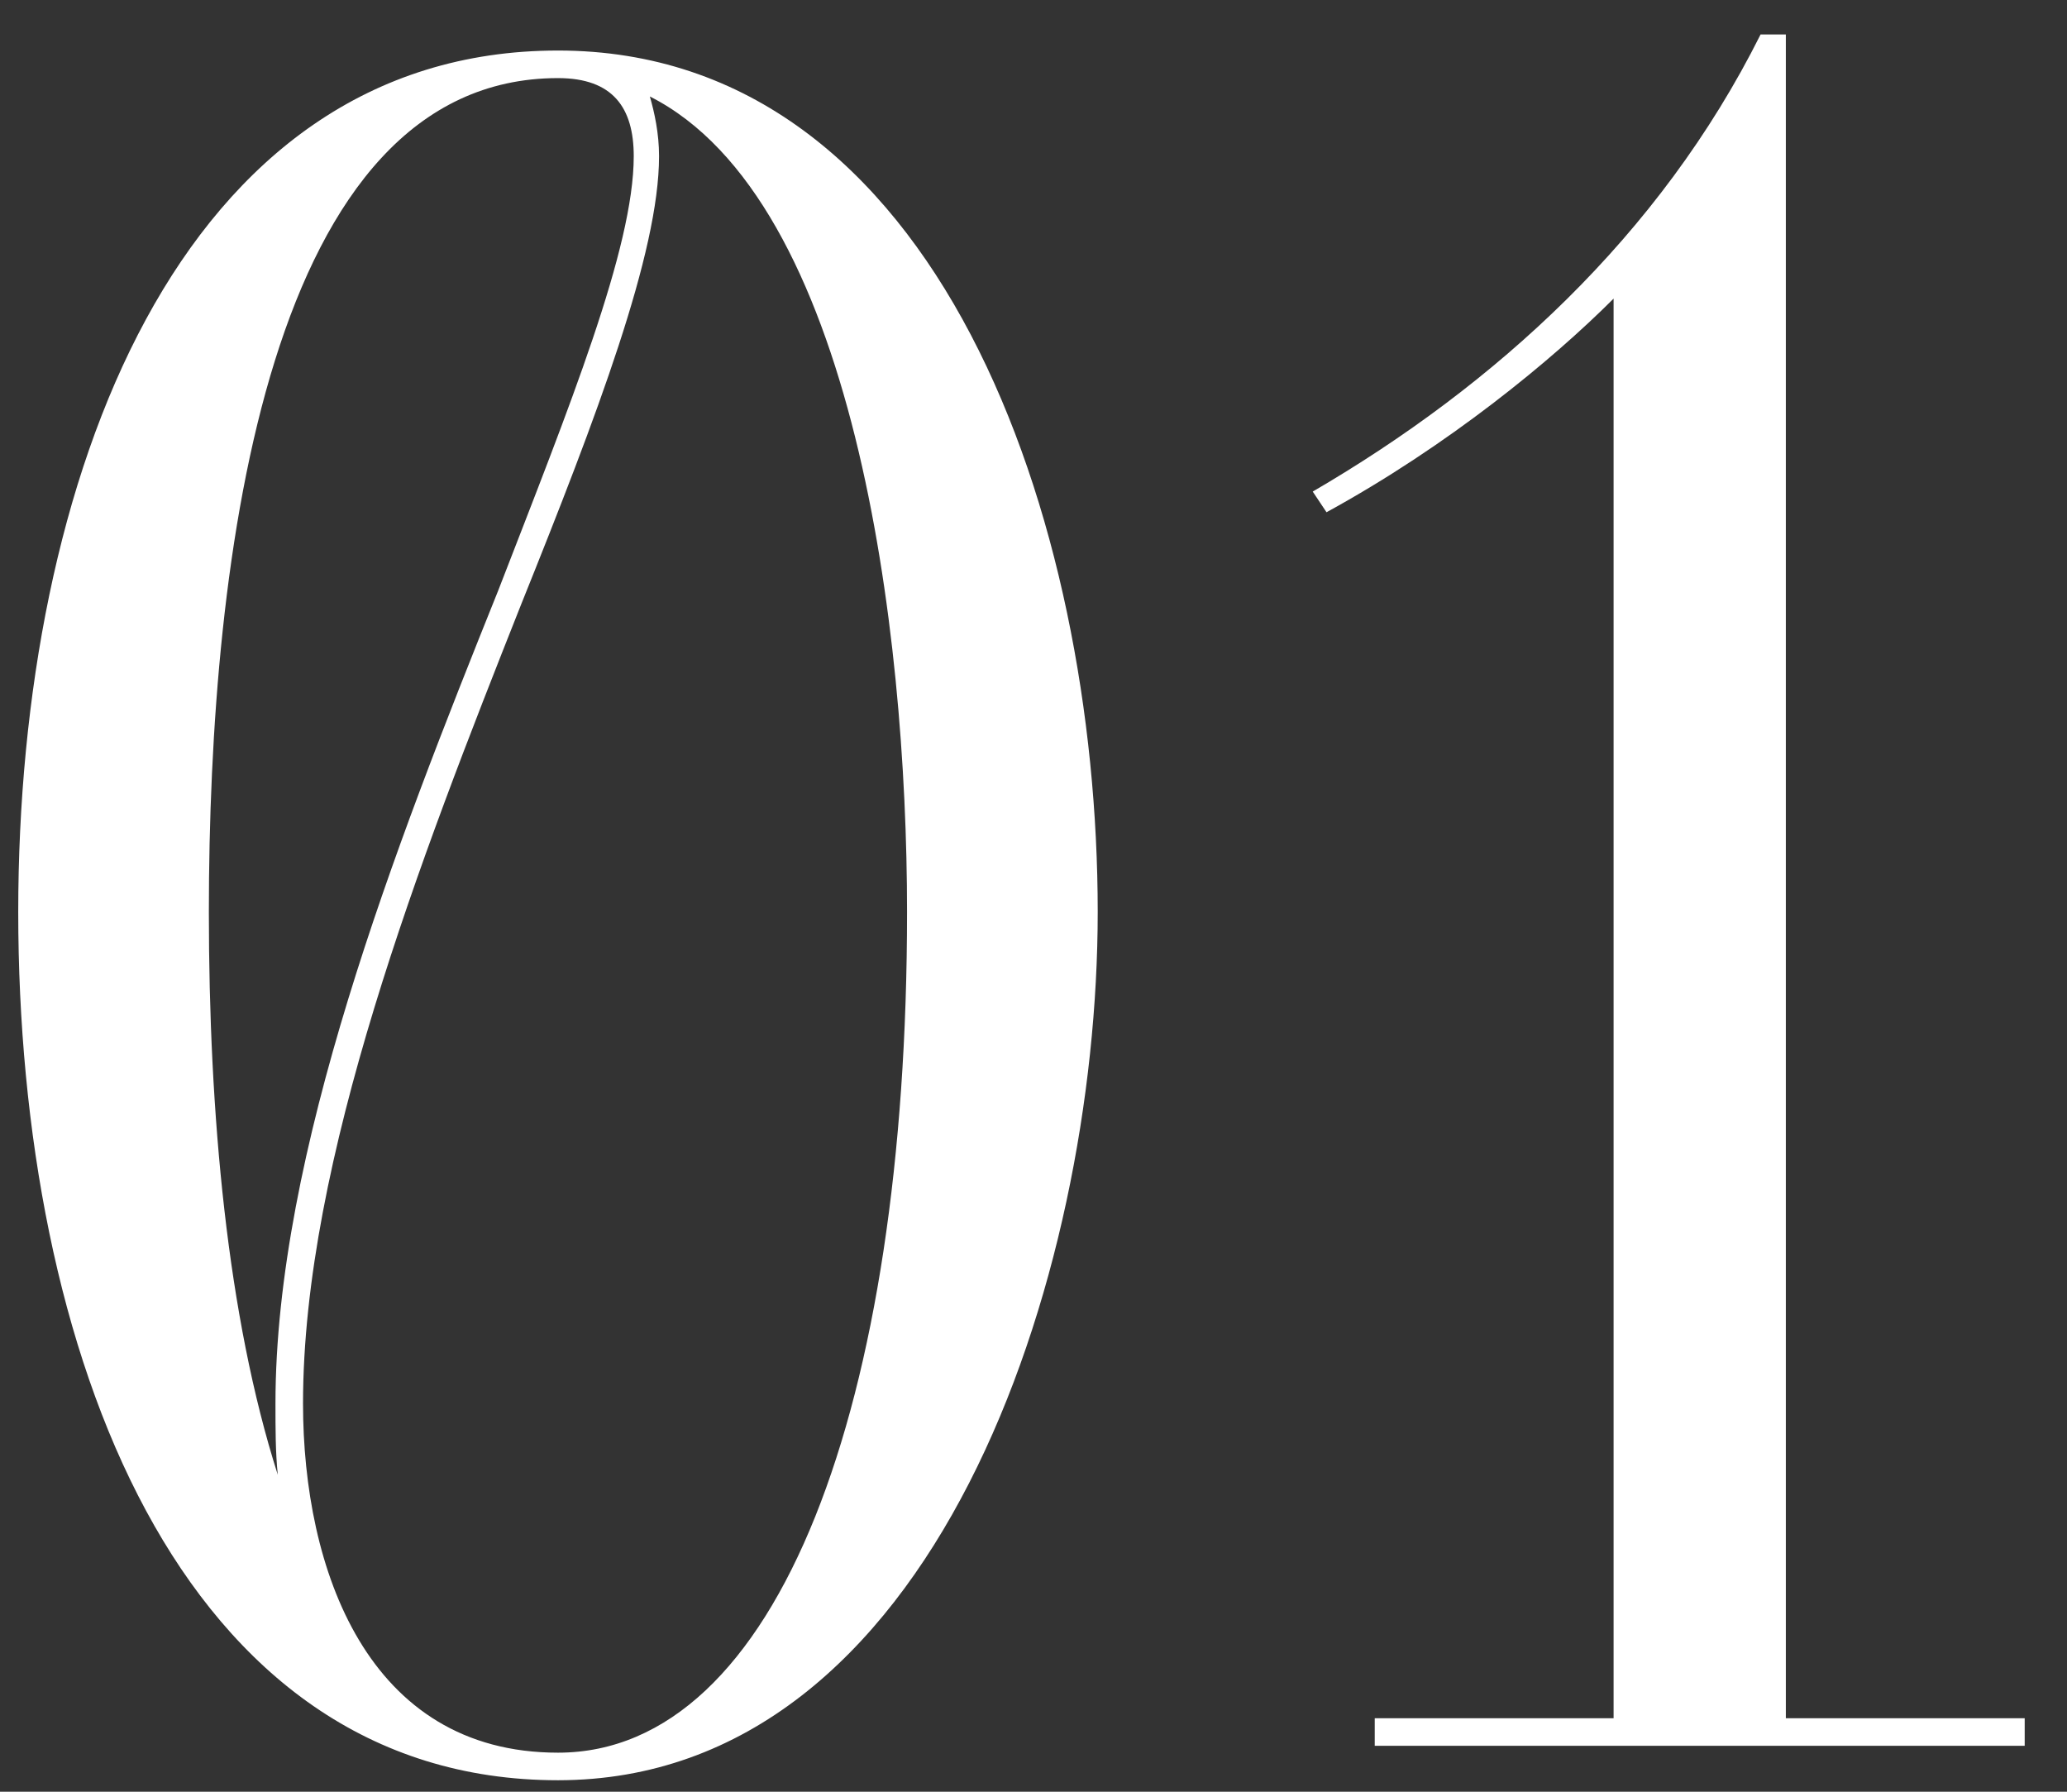
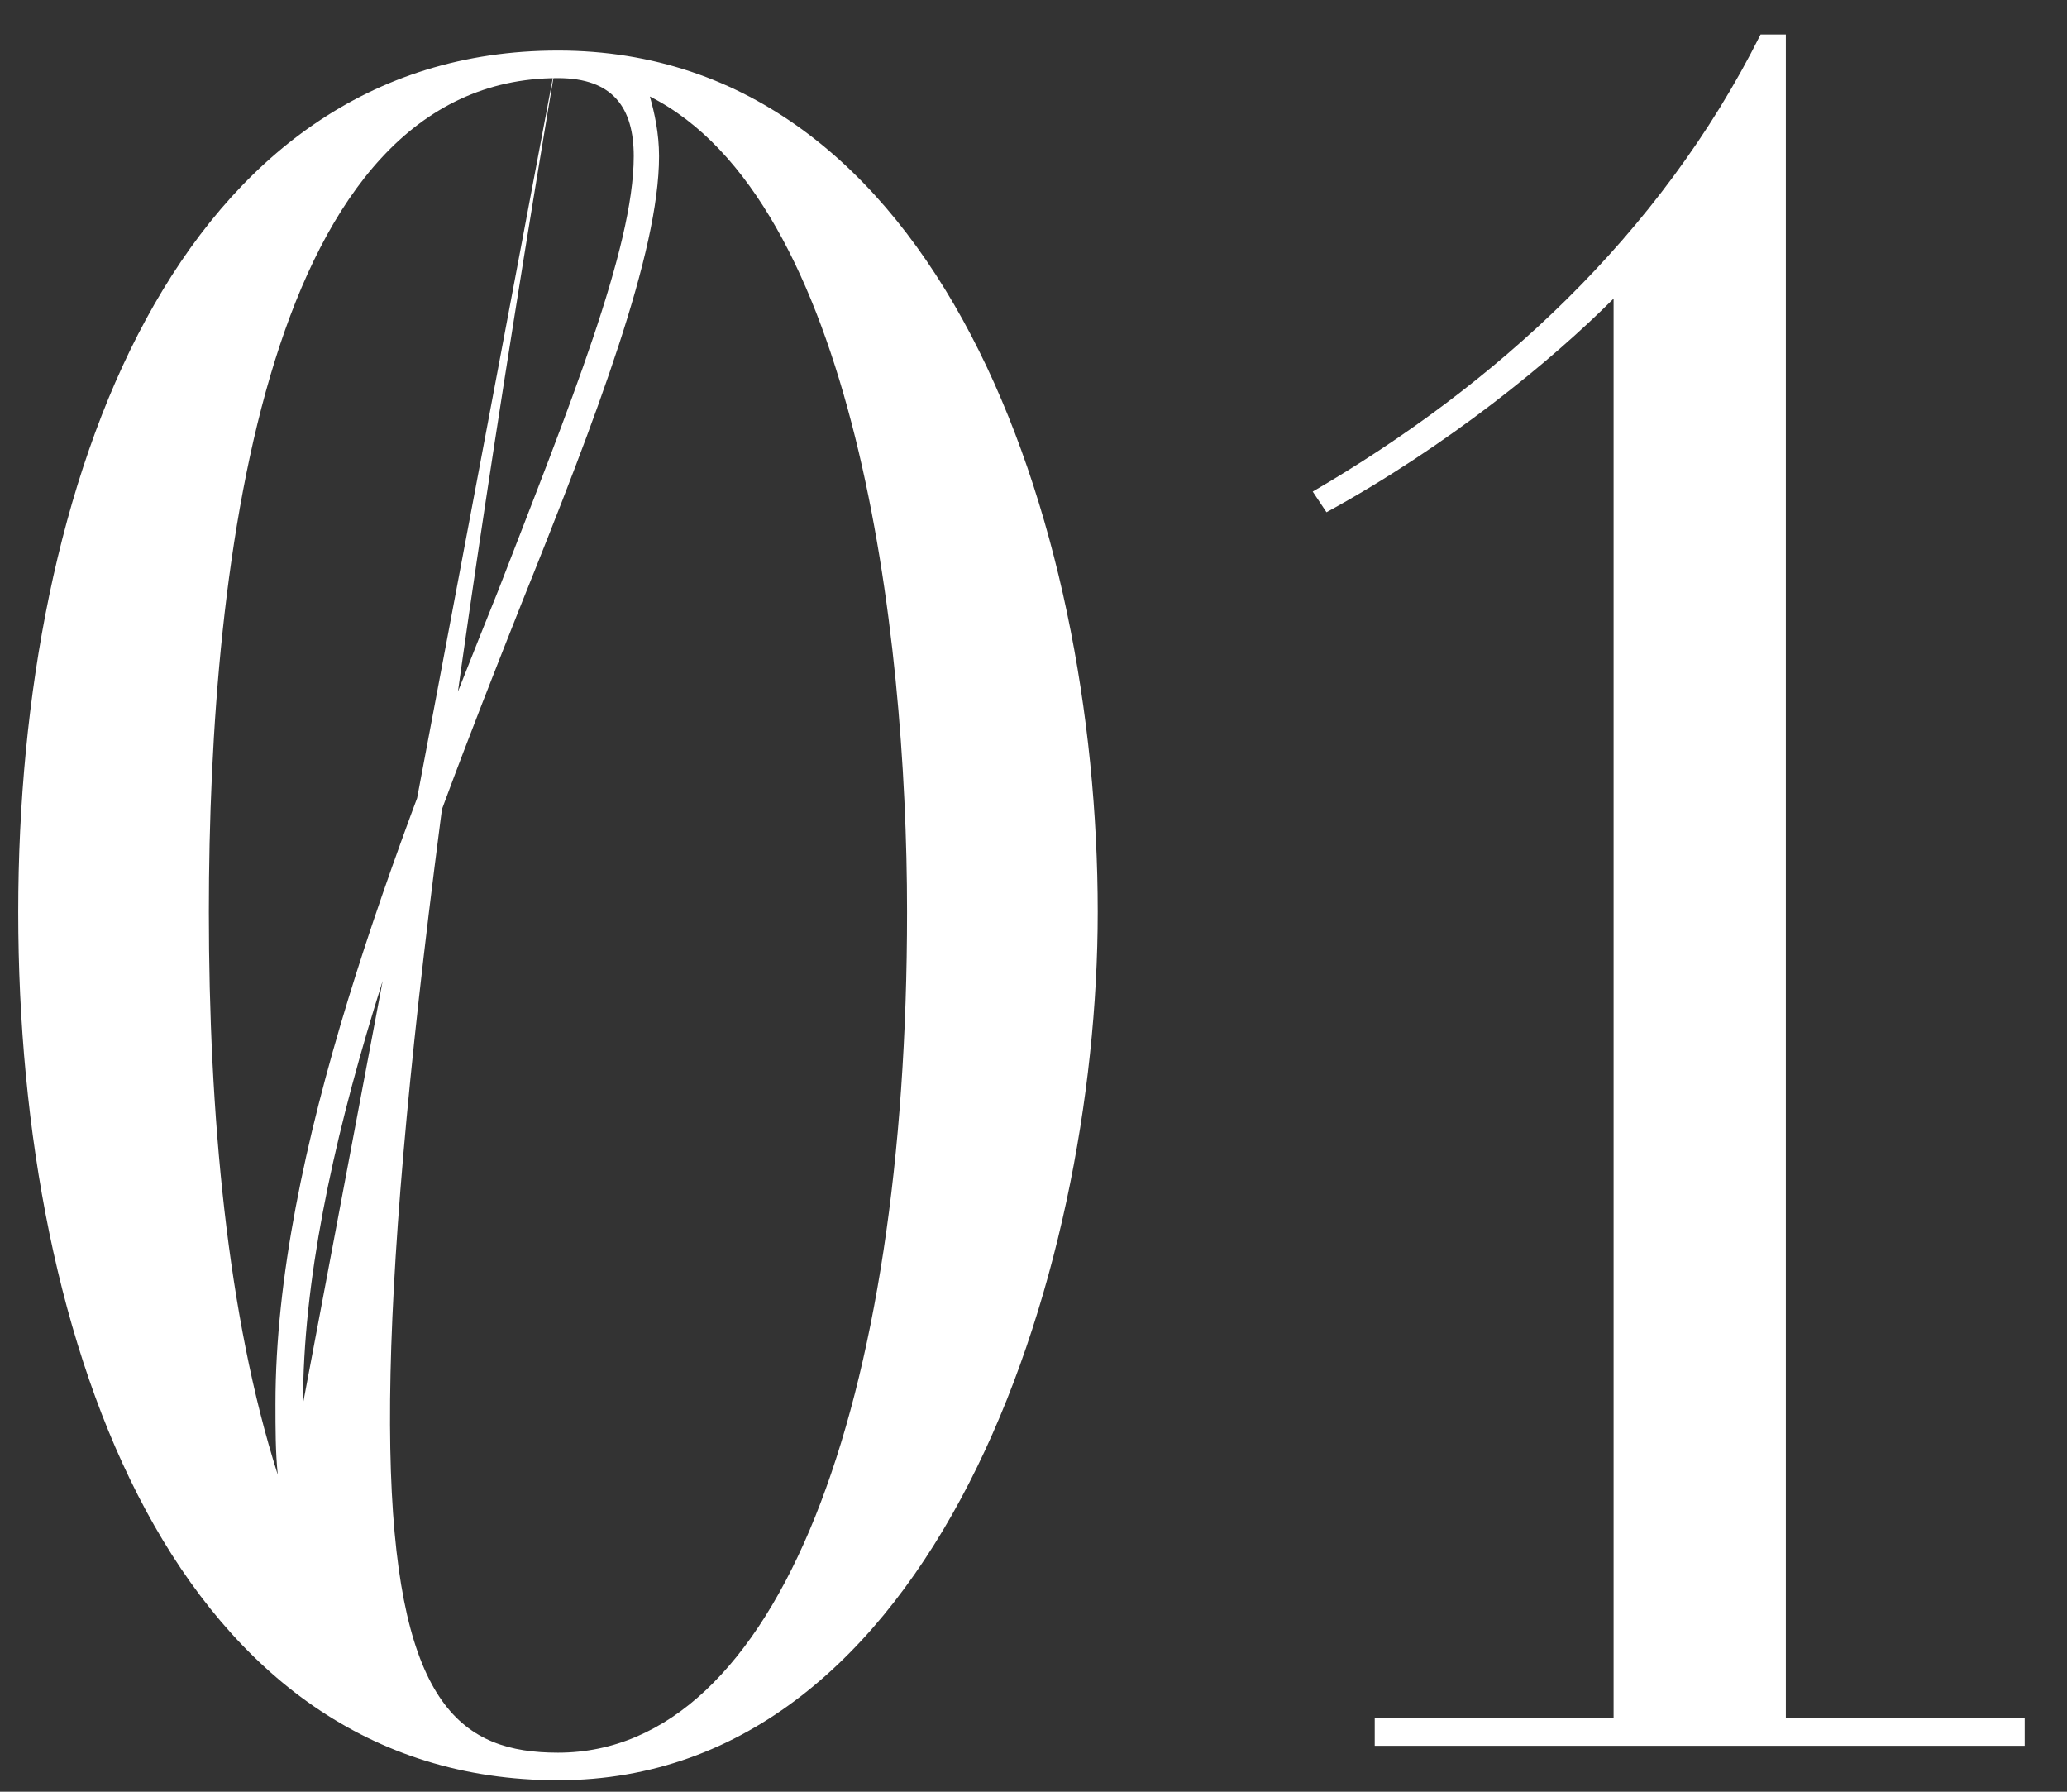
<svg xmlns="http://www.w3.org/2000/svg" width="45" height="39" viewBox="0 0 45 39" fill="none">
  <rect x="0" y="0" width="45" height="39" fill="#333333" stroke="none" />
-   <path d="M12.148 1.1C20.448 1.1 23.898 11.35 23.898 19.85C23.898 27.8 20.348 38.75 12.148 38.75C3.897 38.75 0.397 29.4 0.397 19.85C0.397 10.45 3.897 1.1 12.148 1.1ZM6.597 30.55C6.597 34.15 7.997 38.15 12.148 38.15C16.948 38.15 19.747 30.55 19.747 19.85C19.747 13.7 18.598 4.35 14.148 2.1C14.248 2.45 14.348 2.9 14.348 3.4C14.348 5.5 12.998 9.05 11.348 13.15C9.147 18.7 6.597 25.25 6.597 30.55ZM4.547 19.85C4.547 24.25 4.947 28.65 6.047 32.1C5.997 31.6 5.997 31.1 5.997 30.55C5.997 25.1 8.597 18.45 10.848 12.85C12.398 8.85 13.797 5.4 13.797 3.4C13.797 2.35 13.348 1.7 12.148 1.7C5.847 1.7 4.547 12.05 4.547 19.85ZM29.929 37.4H35.129V6.5C33.779 7.85 31.529 9.7 28.879 11.15L28.579 10.7C32.529 8.4 36.129 5.15 38.329 0.75H38.879V37.4H44.079V38H29.929V37.4Z" fill="white" />
+   <path d="M12.148 1.1C20.448 1.1 23.898 11.35 23.898 19.85C23.898 27.8 20.348 38.75 12.148 38.75C3.897 38.75 0.397 29.4 0.397 19.85C0.397 10.45 3.897 1.1 12.148 1.1ZC6.597 34.15 7.997 38.15 12.148 38.15C16.948 38.15 19.747 30.55 19.747 19.85C19.747 13.7 18.598 4.35 14.148 2.1C14.248 2.45 14.348 2.9 14.348 3.4C14.348 5.5 12.998 9.05 11.348 13.15C9.147 18.7 6.597 25.25 6.597 30.55ZM4.547 19.85C4.547 24.25 4.947 28.65 6.047 32.1C5.997 31.6 5.997 31.1 5.997 30.55C5.997 25.1 8.597 18.45 10.848 12.85C12.398 8.85 13.797 5.4 13.797 3.4C13.797 2.35 13.348 1.7 12.148 1.7C5.847 1.7 4.547 12.05 4.547 19.85ZM29.929 37.4H35.129V6.5C33.779 7.85 31.529 9.7 28.879 11.15L28.579 10.7C32.529 8.4 36.129 5.15 38.329 0.75H38.879V37.4H44.079V38H29.929V37.4Z" fill="white" />
</svg>